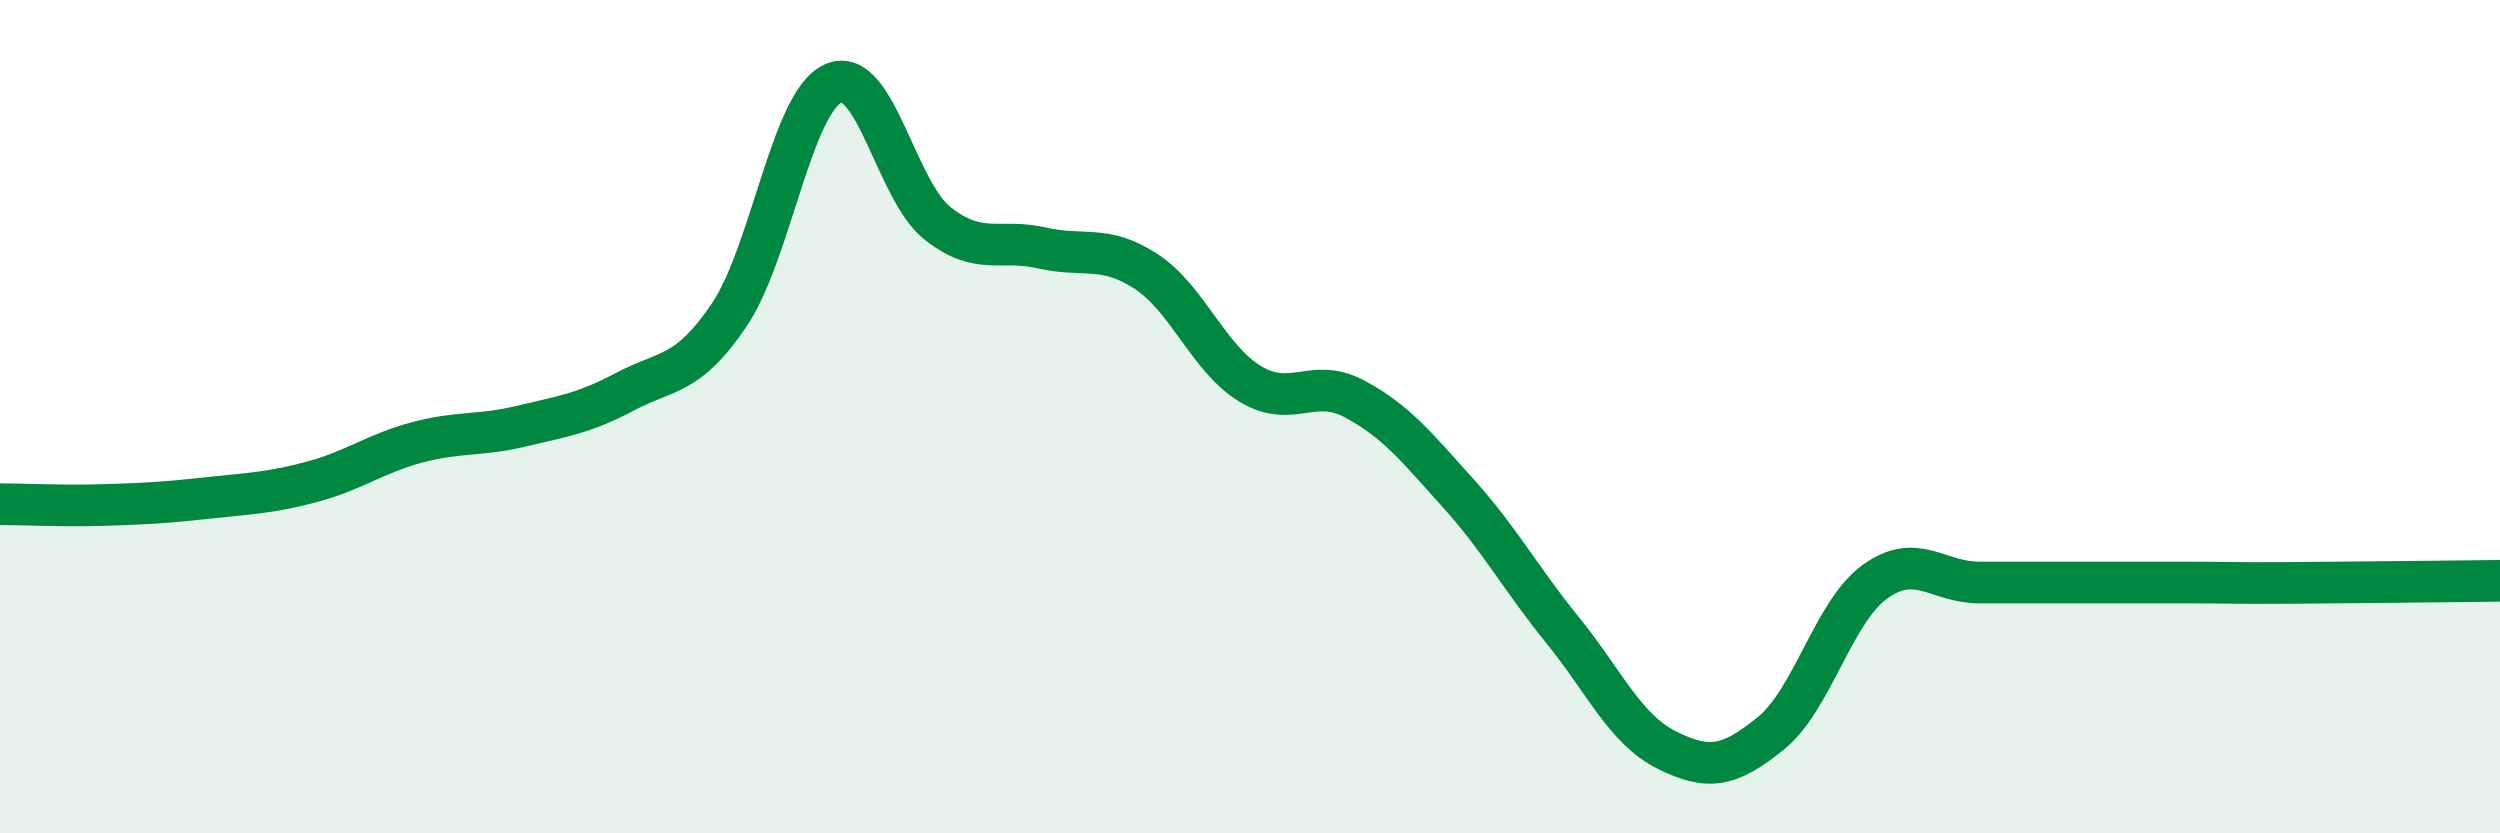
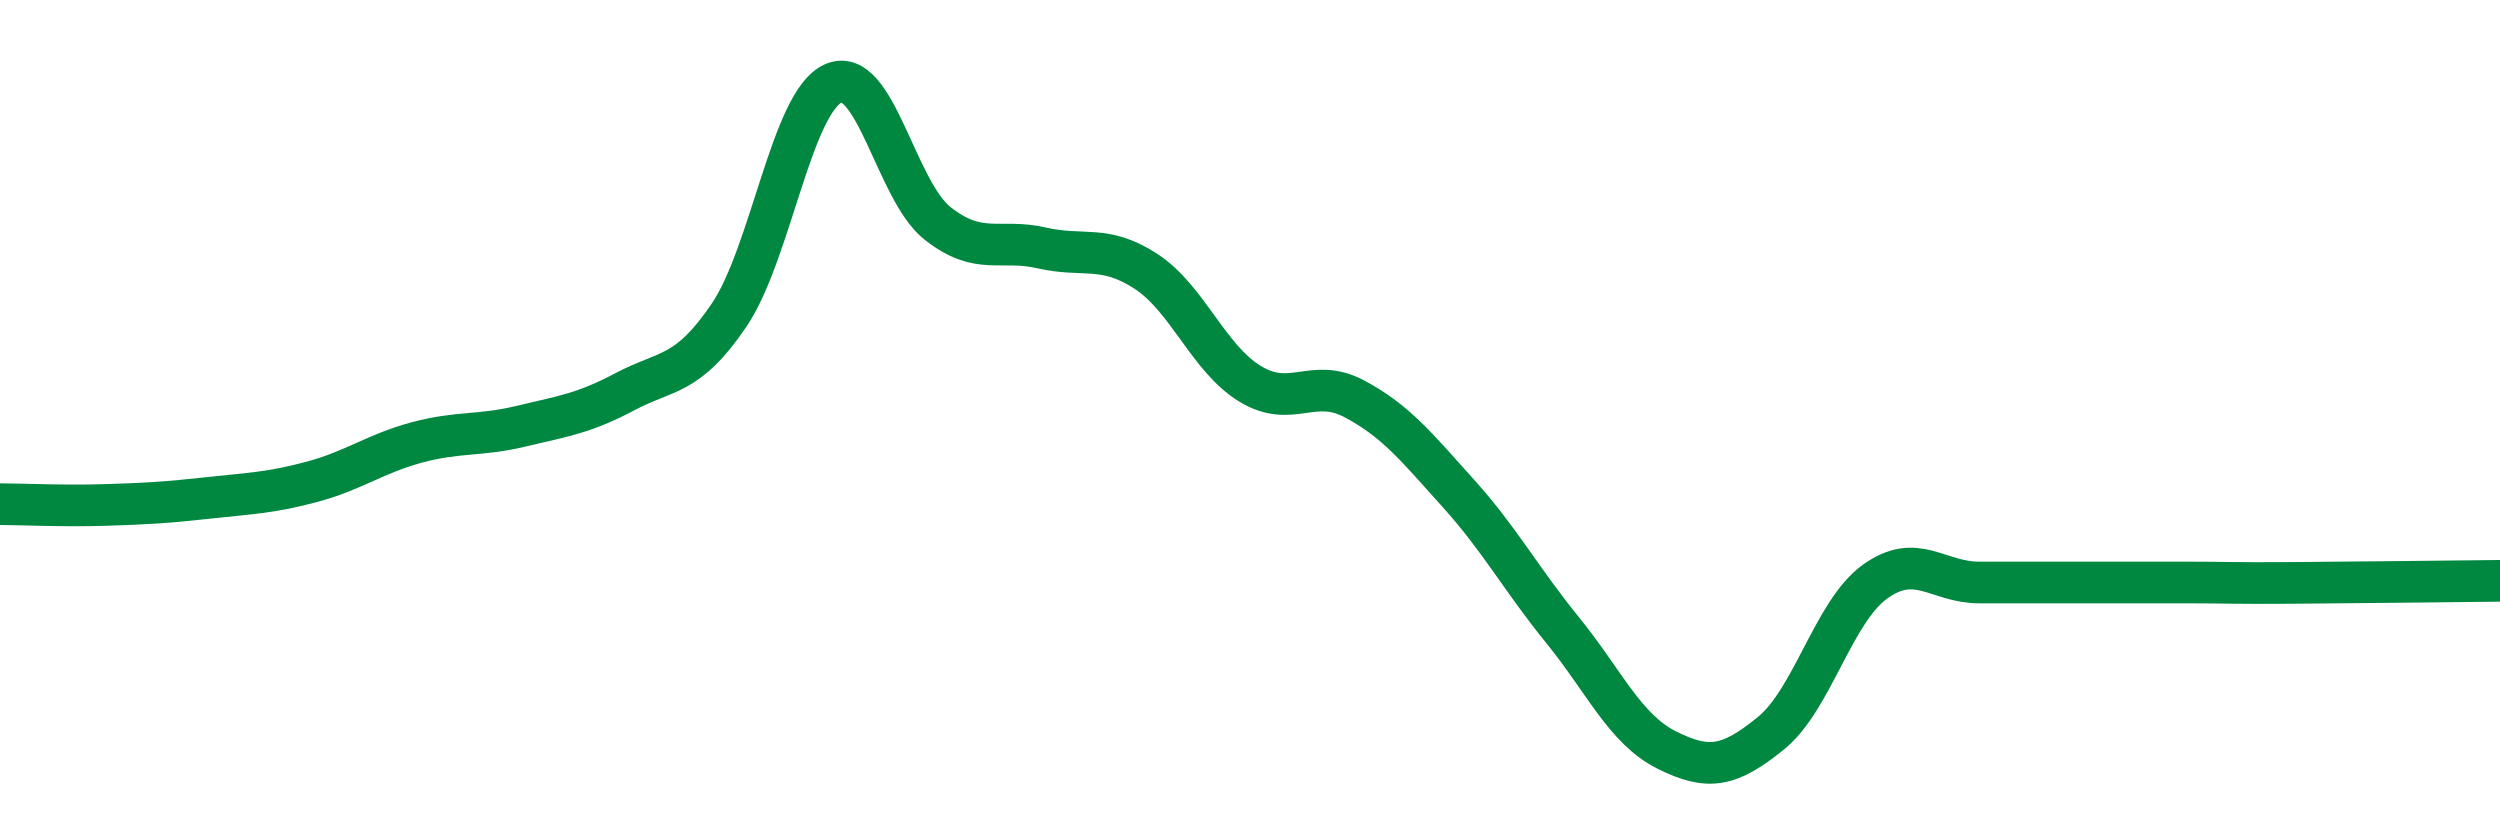
<svg xmlns="http://www.w3.org/2000/svg" width="60" height="20" viewBox="0 0 60 20">
-   <path d="M 0,12.1 C 0.5,12.1 1.5,12.15 2.5,12.12 C 3.5,12.09 4,12.06 5,11.95 C 6,11.84 6.5,11.83 7.5,11.56 C 8.5,11.29 9,10.89 10,10.62 C 11,10.35 11.5,10.47 12.5,10.23 C 13.5,9.99 14,9.93 15,9.4 C 16,8.87 16.5,9.04 17.5,7.56 C 18.5,6.08 19,2.44 20,2 C 21,1.56 21.5,4.57 22.5,5.36 C 23.5,6.15 24,5.72 25,5.95 C 26,6.18 26.5,5.86 27.5,6.51 C 28.5,7.16 29,8.6 30,9.21 C 31,9.82 31.5,9.04 32.5,9.57 C 33.5,10.1 34,10.73 35,11.84 C 36,12.95 36.5,13.89 37.5,15.12 C 38.5,16.35 39,17.5 40,18 C 41,18.5 41.5,18.41 42.5,17.6 C 43.5,16.79 44,14.68 45,13.96 C 46,13.24 46.5,13.98 47.5,13.98 C 48.5,13.98 49,13.98 50,13.98 C 51,13.98 51.5,13.98 52.5,13.98 C 53.5,13.98 53.5,14 55,13.99 C 56.5,13.98 59,13.95 60,13.94L60 20L0 20Z" fill="#008740" opacity="0.1" stroke-linecap="round" stroke-linejoin="round" />
  <path d="M 0,12.1 C 0.5,12.1 1.5,12.15 2.5,12.12 C 3.5,12.09 4,12.06 5,11.95 C 6,11.84 6.5,11.83 7.5,11.56 C 8.5,11.29 9,10.89 10,10.62 C 11,10.35 11.5,10.47 12.5,10.23 C 13.5,9.99 14,9.93 15,9.4 C 16,8.87 16.5,9.04 17.5,7.56 C 18.5,6.08 19,2.44 20,2 C 21,1.56 21.5,4.57 22.5,5.36 C 23.5,6.15 24,5.72 25,5.95 C 26,6.18 26.5,5.86 27.5,6.51 C 28.5,7.16 29,8.6 30,9.21 C 31,9.82 31.5,9.04 32.5,9.57 C 33.5,10.1 34,10.73 35,11.84 C 36,12.95 36.5,13.89 37.5,15.12 C 38.5,16.35 39,17.5 40,18 C 41,18.5 41.5,18.41 42.5,17.6 C 43.5,16.79 44,14.68 45,13.96 C 46,13.24 46.5,13.98 47.5,13.98 C 48.5,13.98 49,13.98 50,13.98 C 51,13.98 51.5,13.98 52.5,13.98 C 53.5,13.98 53.5,14 55,13.99 C 56.5,13.98 59,13.95 60,13.94" stroke="#008740" stroke-width="1" fill="none" stroke-linecap="round" stroke-linejoin="round" />
</svg>